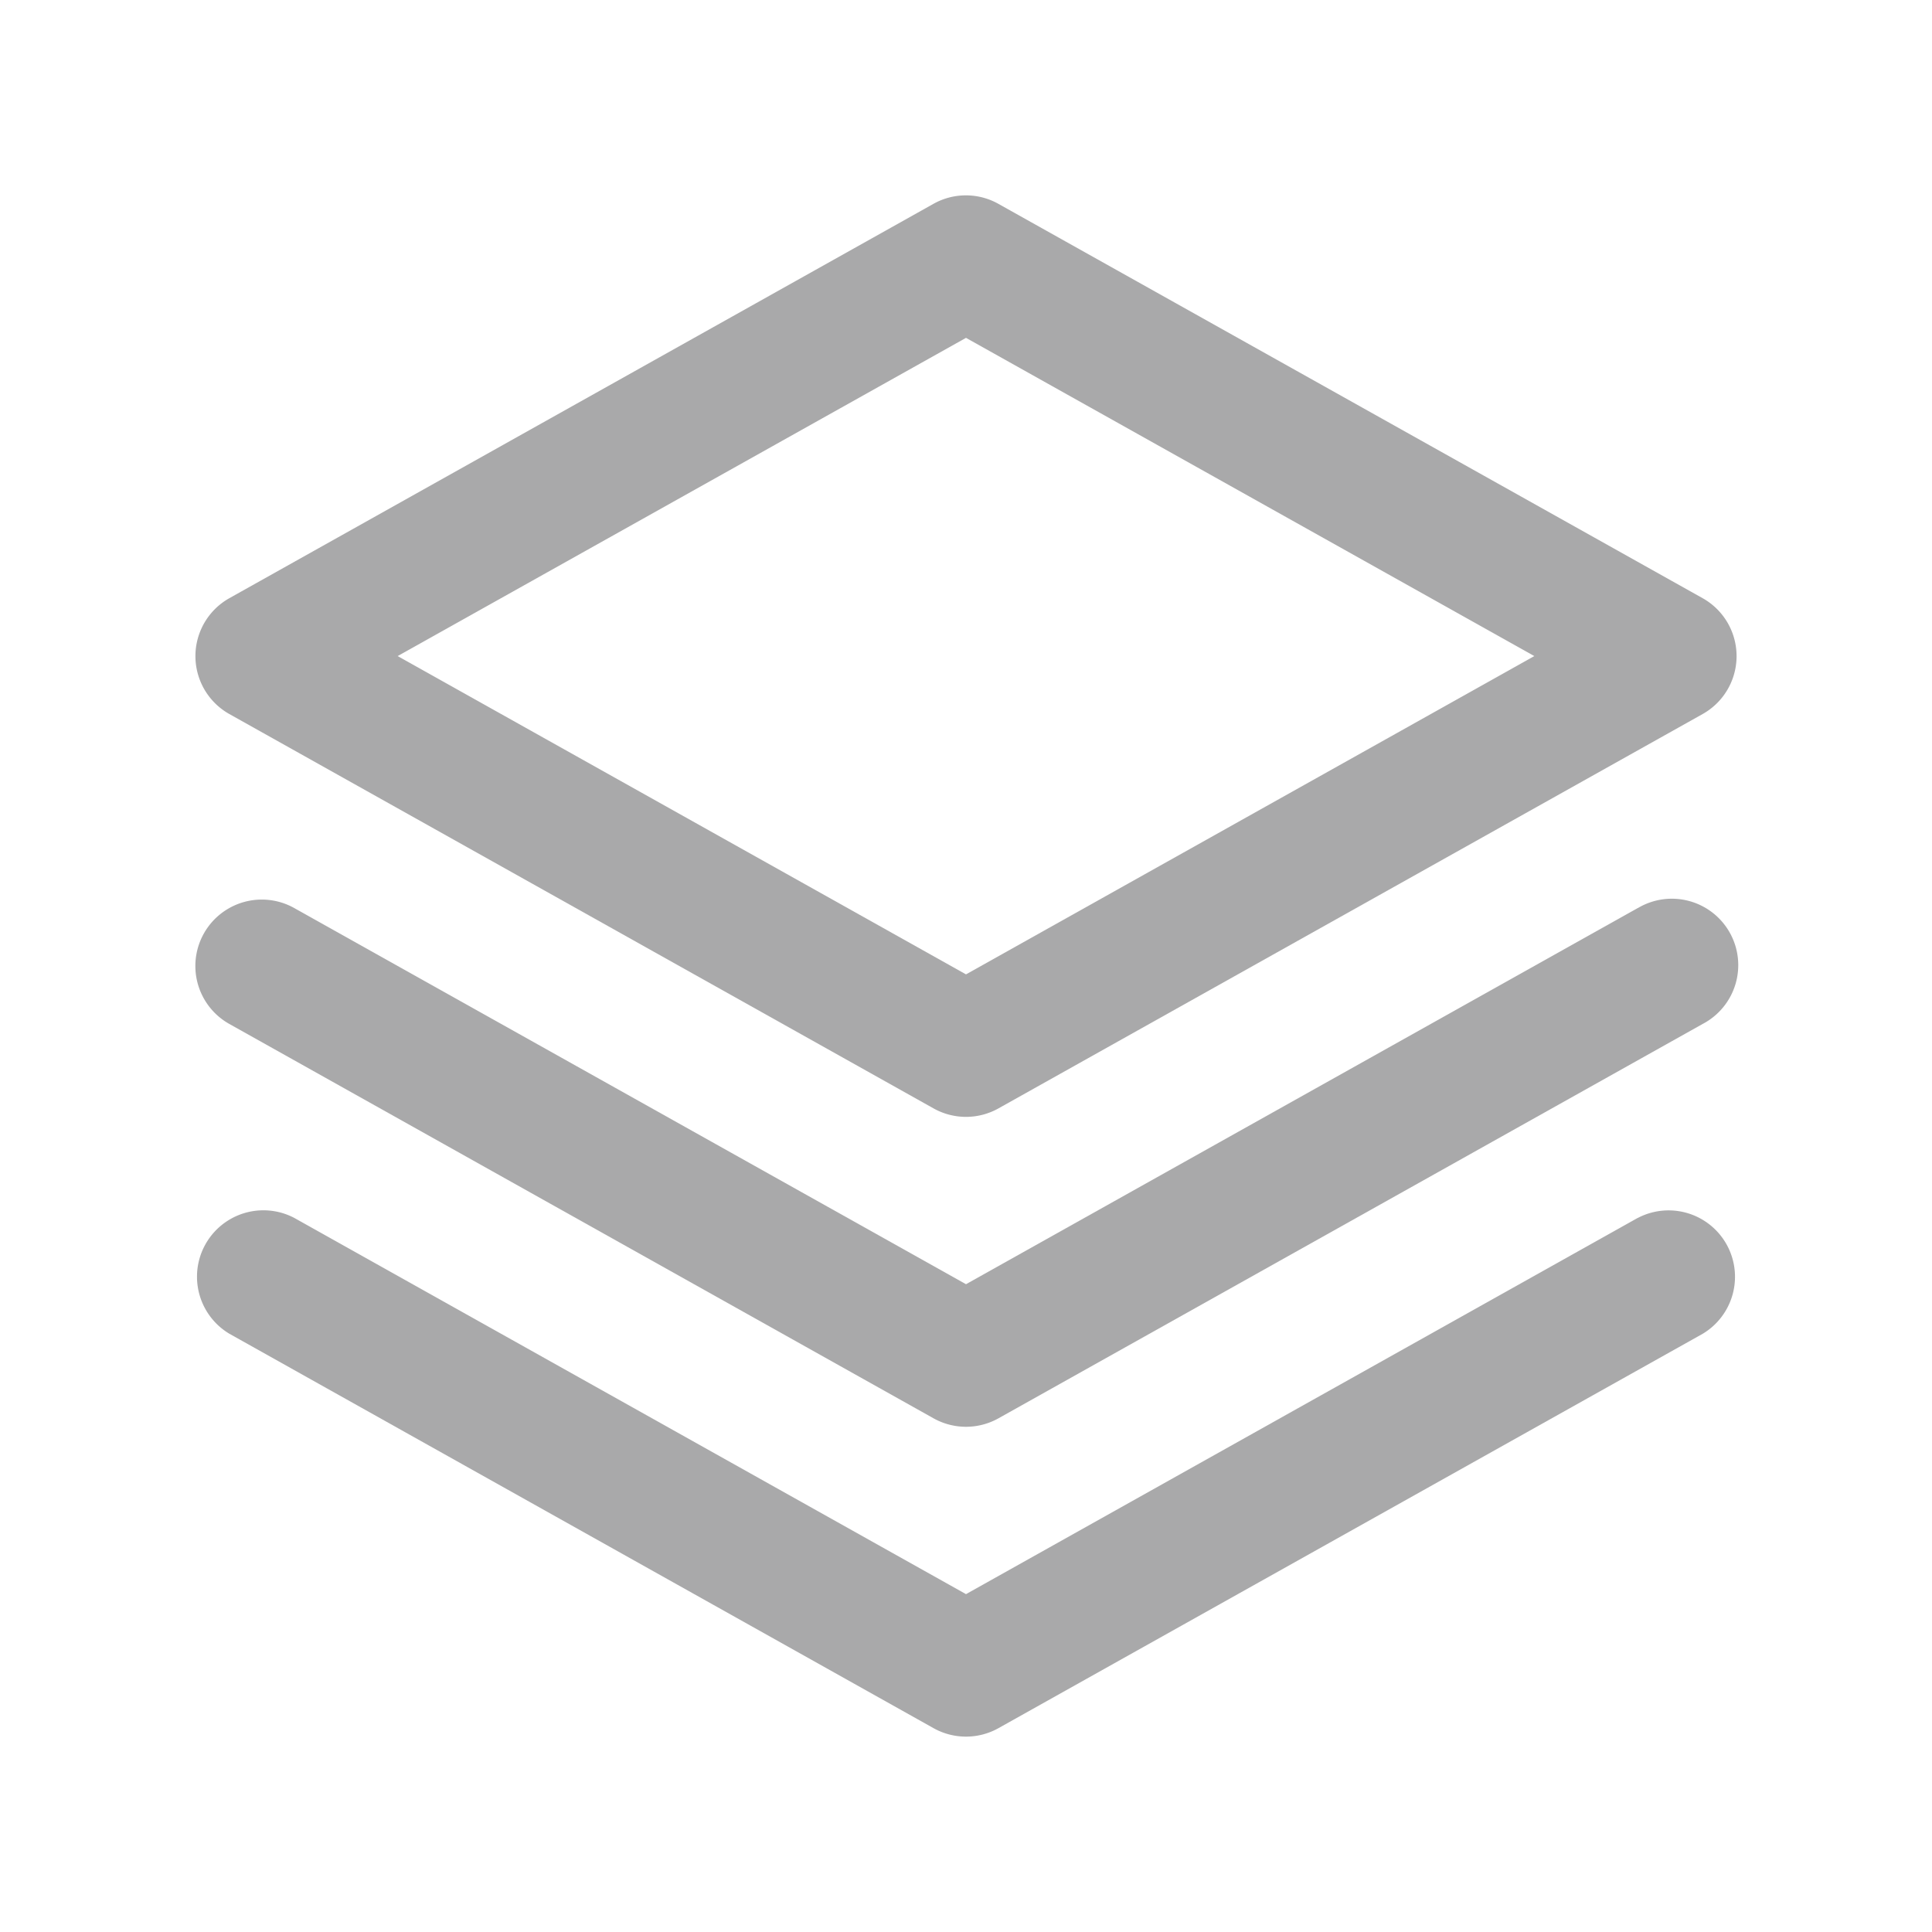
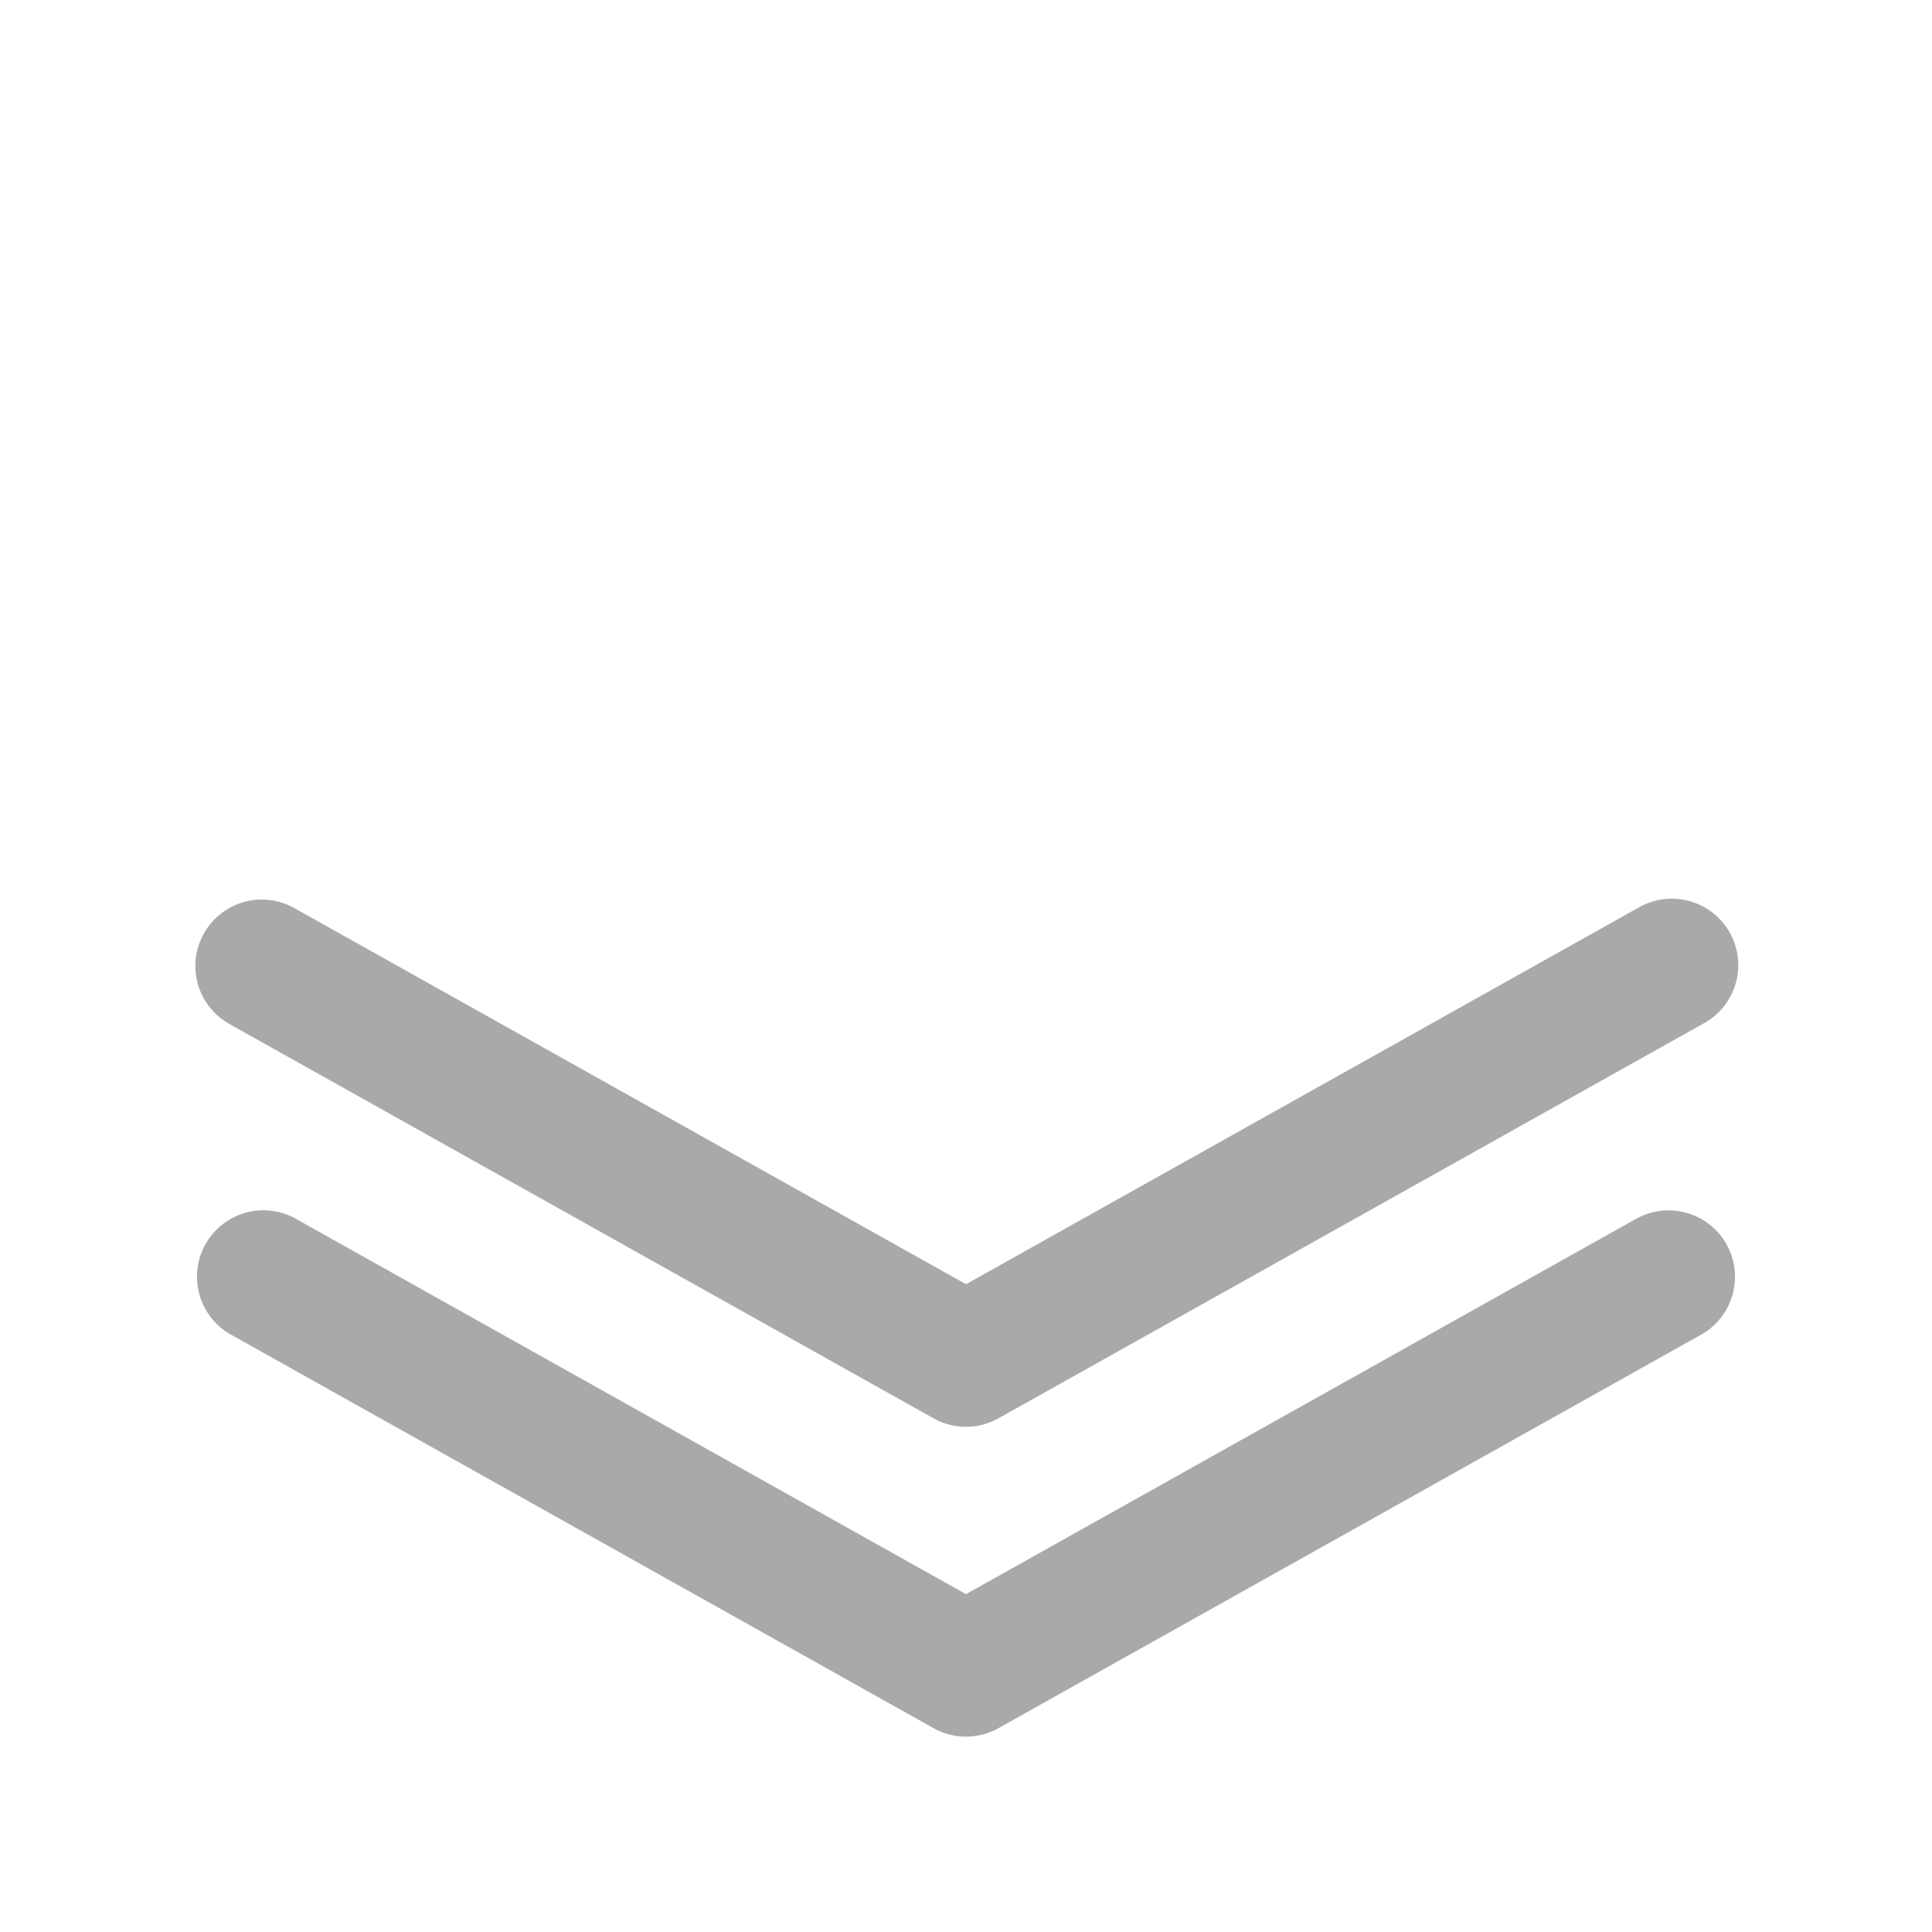
<svg xmlns="http://www.w3.org/2000/svg" id="Layer_1" data-name="Layer 1" viewBox="0 0 24 24">
  <title>z paddingiem</title>
  <polygon points="19.06 8.151 12 4.197 4.94 8.151 12 12.104 19.06 8.151" fill="none" />
-   <path d="M2.849,8.87l8.748,4.899a.825.825,0,0,0,.806,0L21.151,8.87a.825.825,0,0,0,0-1.439L12.402,2.532a.825.825,0,0,0-.806,0L2.849,7.431a.825.825,0,0,0,0,1.439ZM12,4.197,19.06,8.15,12,12.104,4.94,8.15Z" fill="#a9a9aa" />
  <path d="M20.345,11.28,12,15.953,3.655,11.28A.825.825,0,0,0,2.849,12.72l8.748,4.899a.826.826,0,0,0,.806,0L21.151,12.72a.825.825,0,1,0-.806-1.439Z" fill="#a9a9aa" />
  <path d="M20.345,15.129,12,19.803,3.655,15.129a.825.825,0,0,0-.806,1.439l8.748,4.9a.826.826,0,0,0,.806,0l8.748-4.899a.825.825,0,0,0-.806-1.439Z" fill="#a9a9aa" />
</svg>